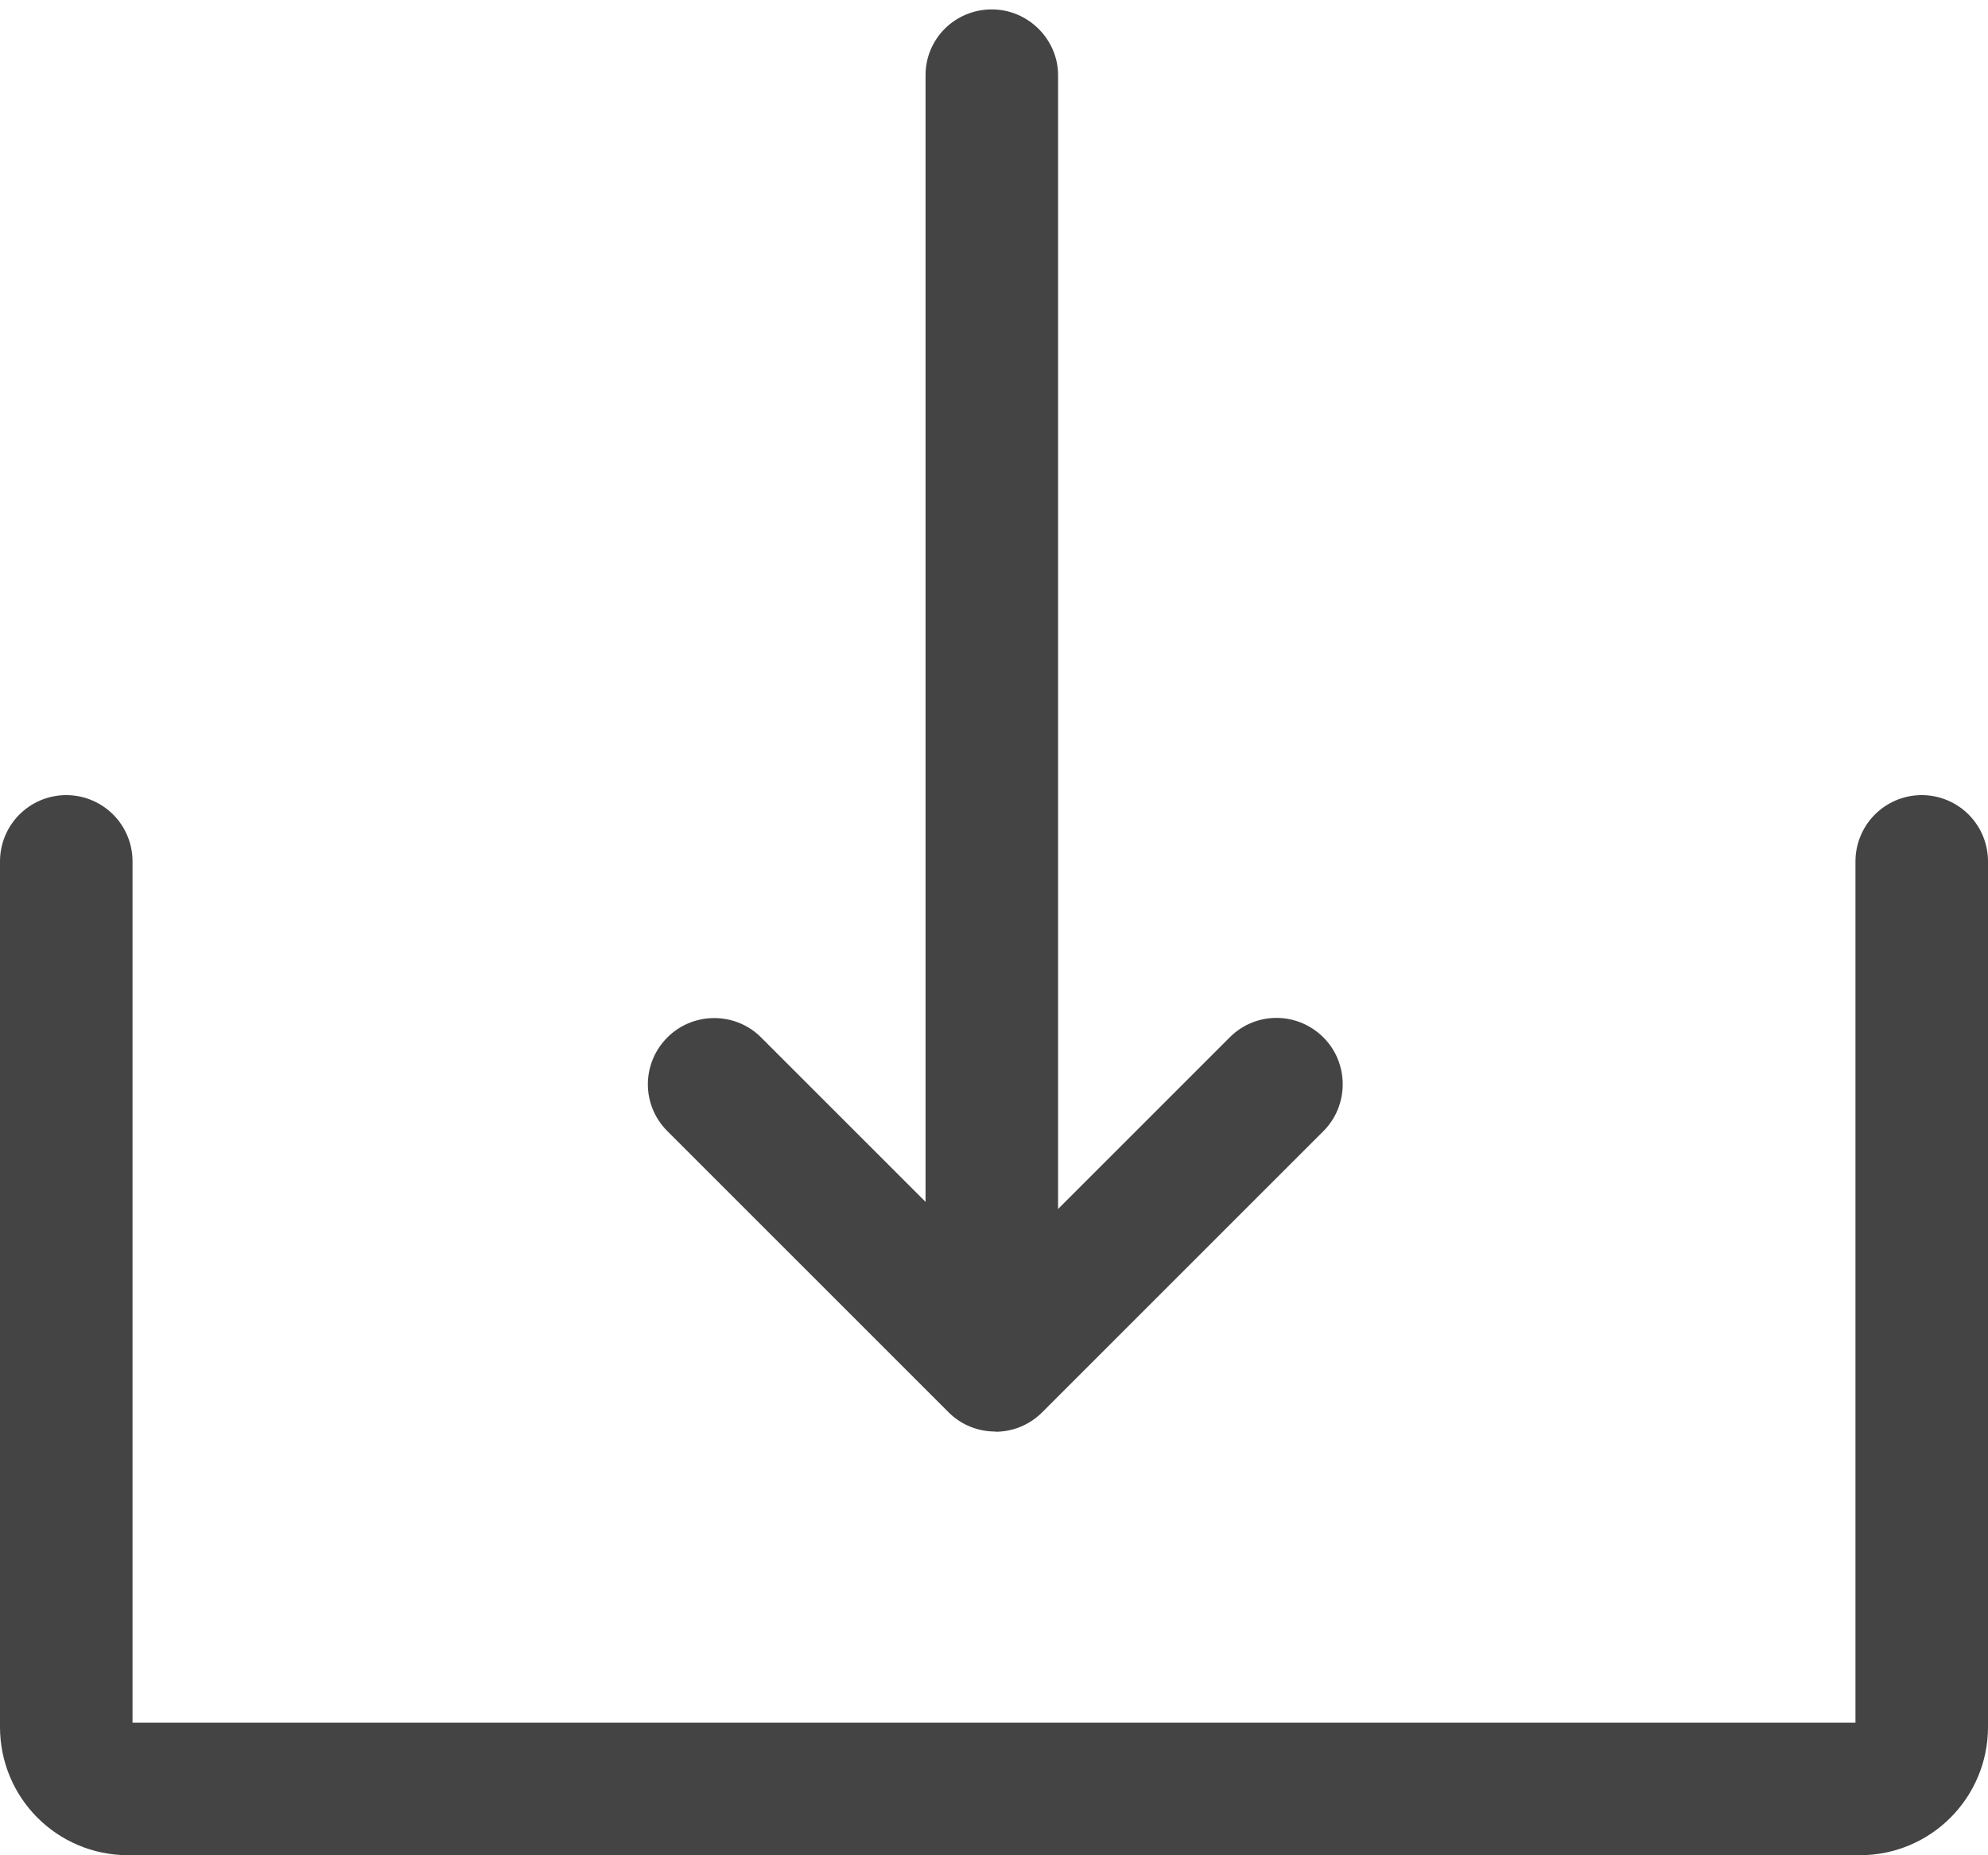
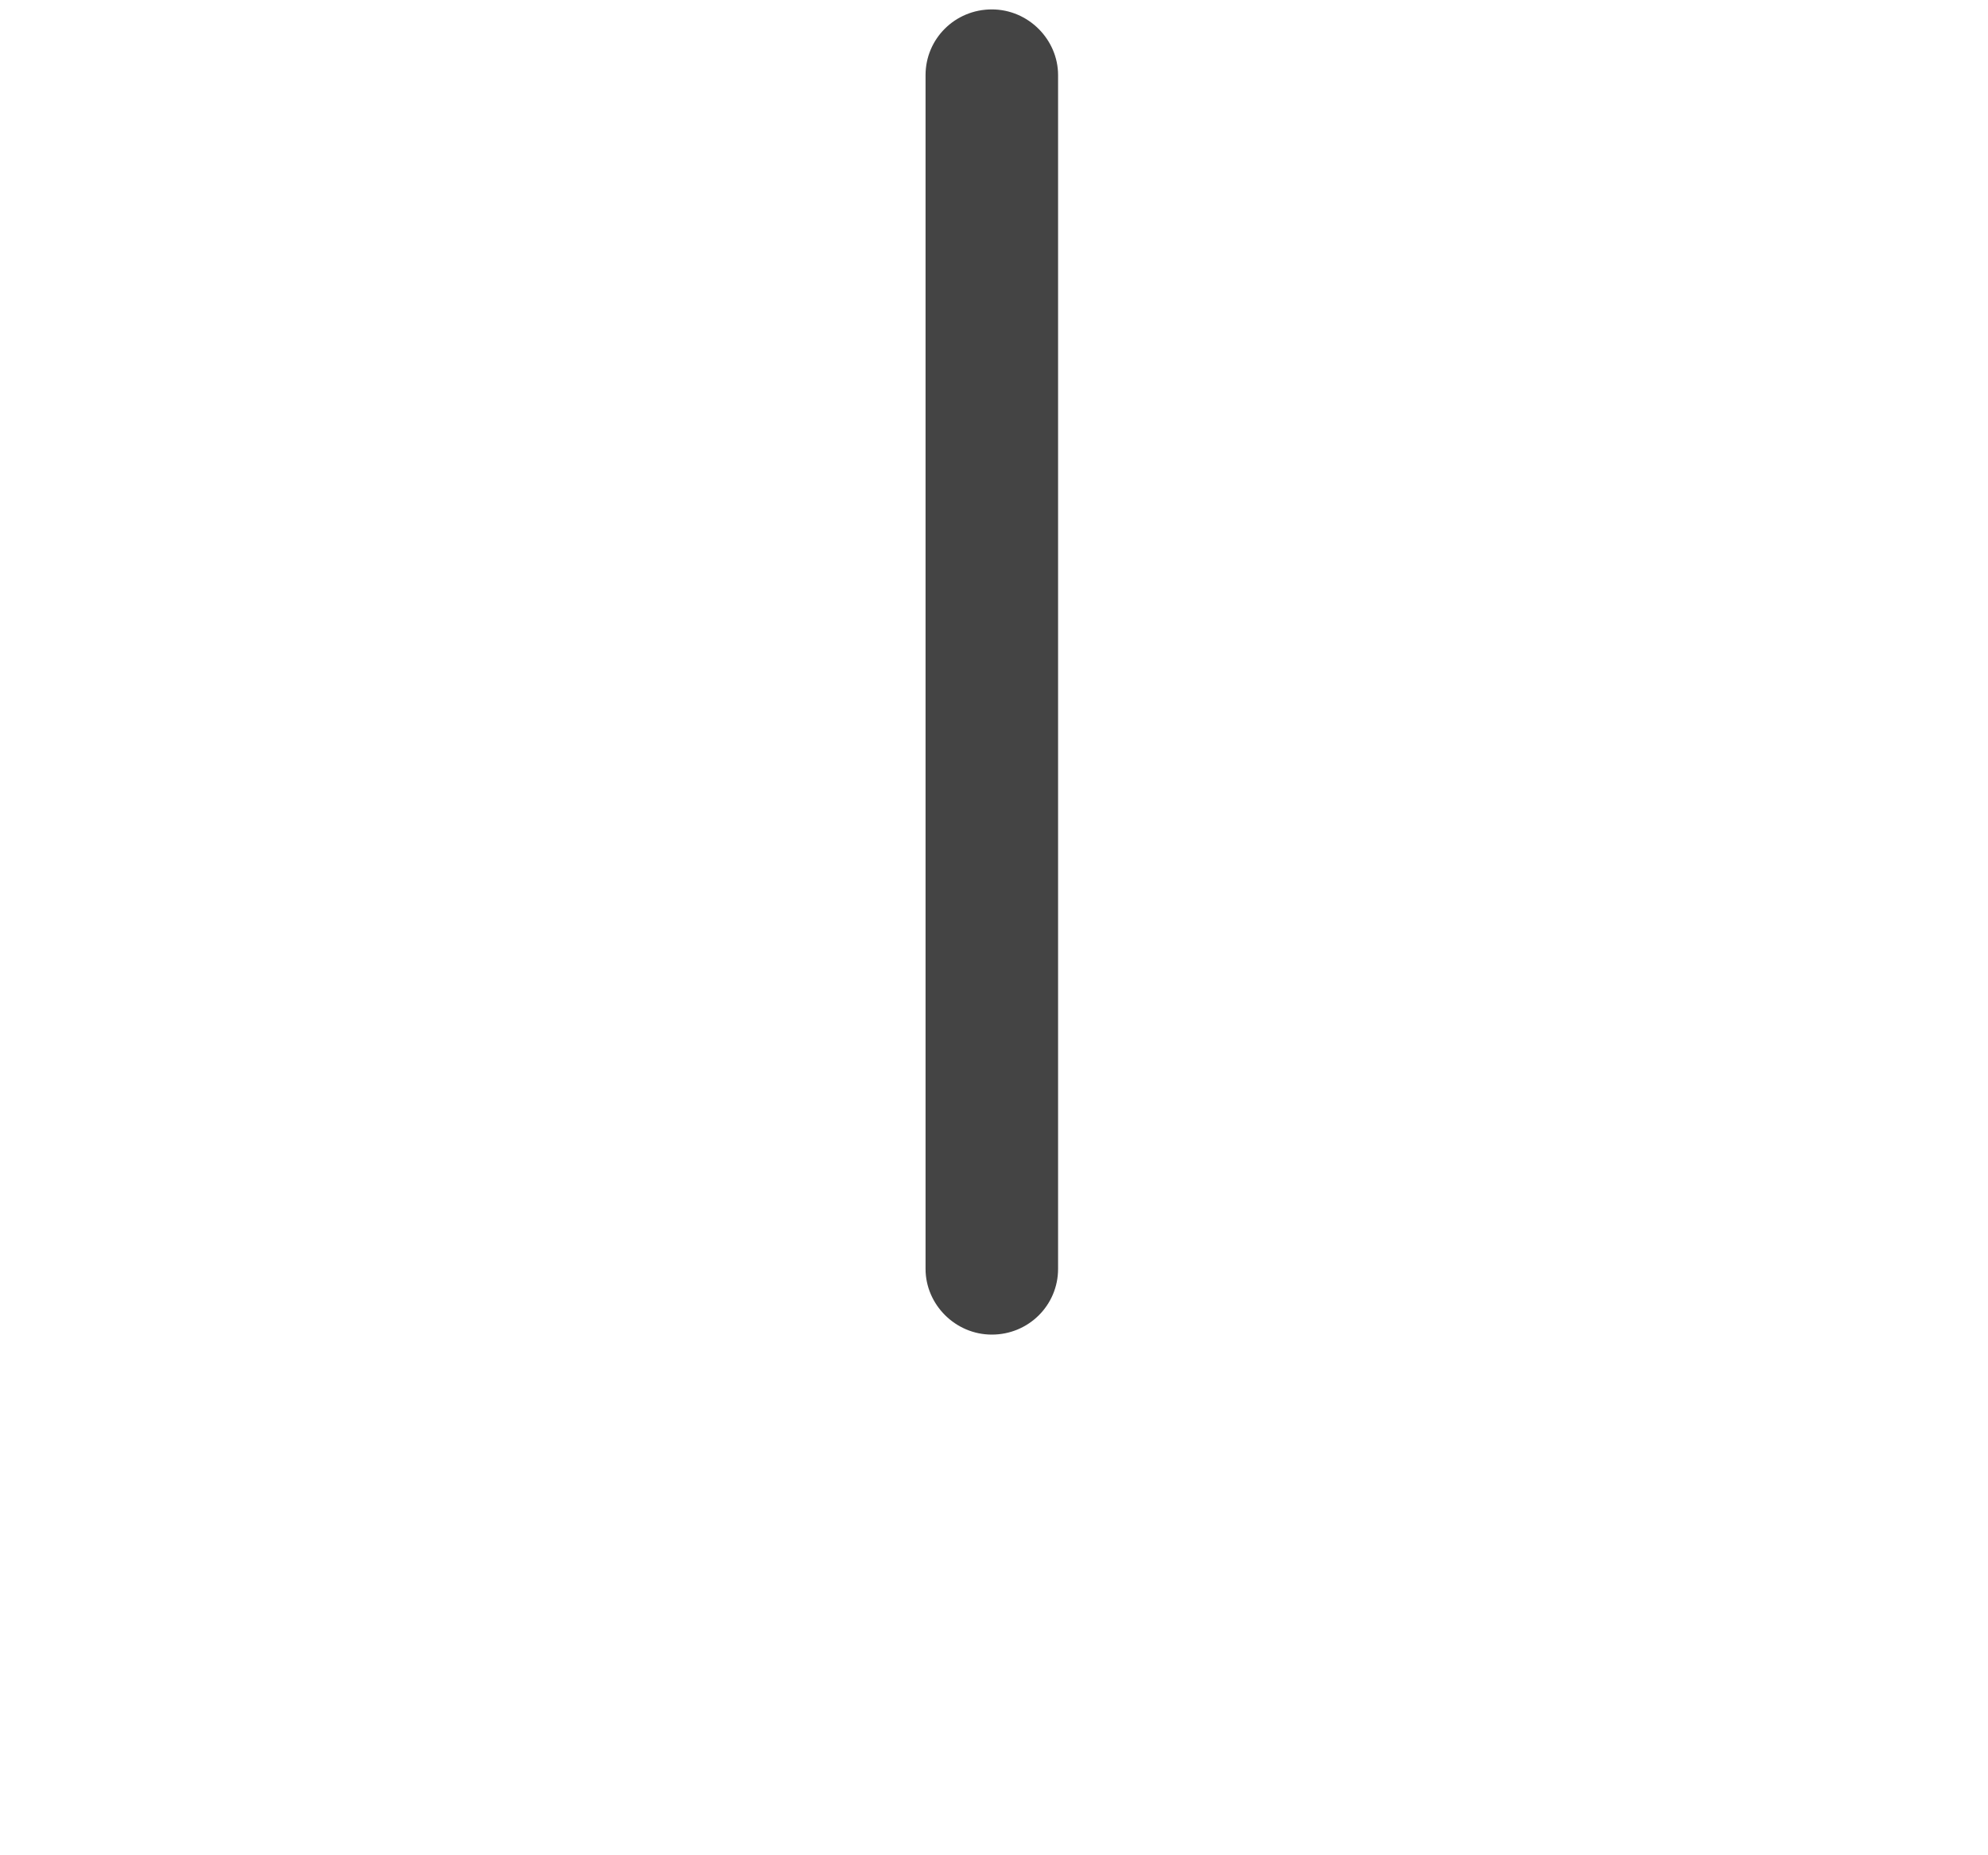
<svg xmlns="http://www.w3.org/2000/svg" width="30px" height="28px" viewBox="0 0 30 28" version="1.1">
  <title>Digital download</title>
  <desc>Created with Sketch.</desc>
  <defs />
  <g id="Symbols" stroke="none" stroke-width="1" fill="none" fill-rule="evenodd">
    <g id="Digital-download">
      <g id="Group-2" transform="translate(1, 0)">
-         <path d="M14.023,21.608 C14.277,21.608 14.531,21.51 14.726,21.316 L18.973,17.069 C19.357,16.684 19.361,16.047 18.971,15.657 C18.577,15.264 17.948,15.265 17.558,15.655 L14.021,19.192 L10.483,15.655 C10.099,15.27 9.462,15.266 9.071,15.657 C8.678,16.05 8.68,16.68 9.069,17.069 L13.316,21.316 C13.508,21.508 13.763,21.605 14.018,21.605 L14.023,21.608 Z" id="Combined-Shape-Copy" fill="#444444" />
        <path d="M13.967,20.142 C13.415,20.142 12.967,19.687 12.967,19.15 L12.967,1.134 C12.967,0.586 13.411,0.142 13.967,0.142 L13.967,0.142 C14.52,0.142 14.967,0.598 14.967,1.134 L14.967,19.15 C14.967,19.698 14.523,20.142 13.967,20.142 L13.967,20.142 L13.967,20.142 Z" id="Rectangle-19" fill="#444444" />
-         <path d="M28,13 L28,26.065 C28,26.581 27.582,26.999 27.068,26.999 L0.932,26.999 C0.417,26.999 0,26.584 0,26.065 L0,13" id="Rectangle-29" stroke="#444444" stroke-width="2" stroke-linecap="round" />
      </g>
    </g>
  </g>
</svg>